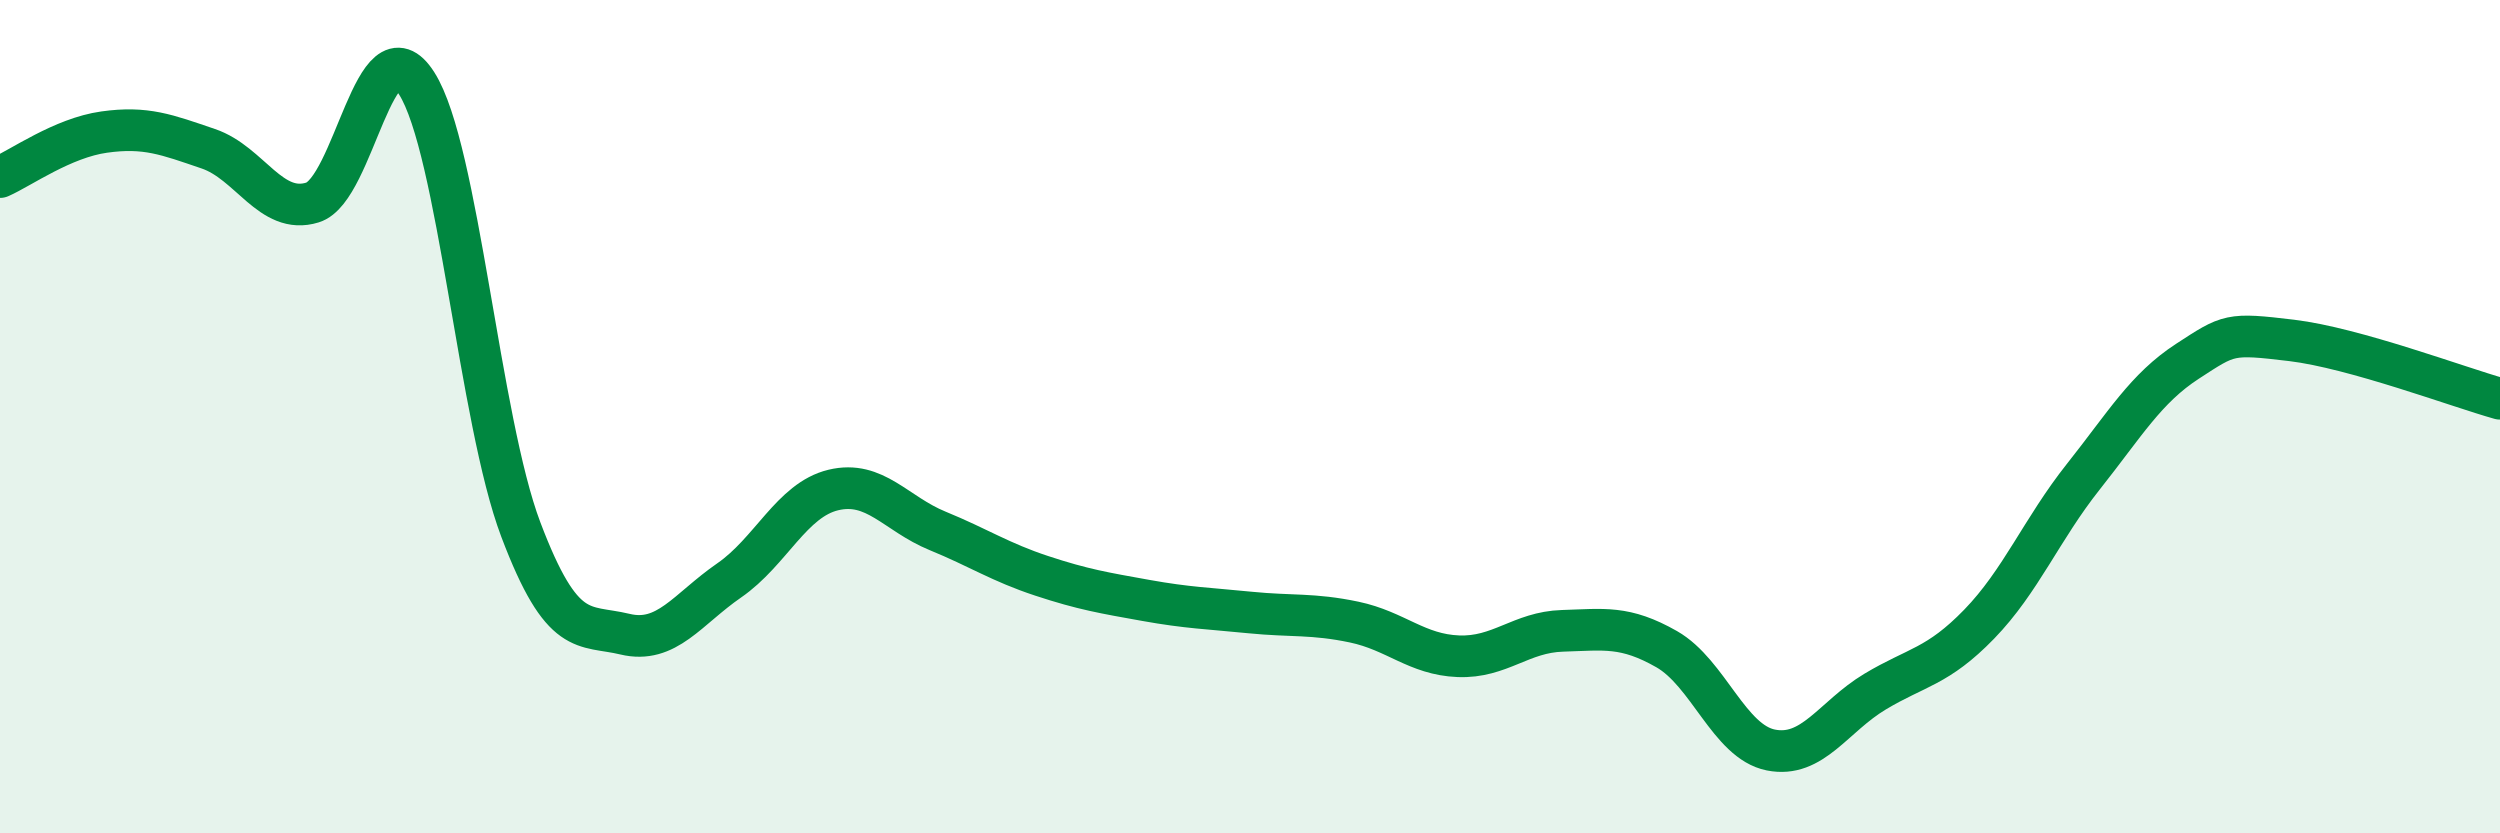
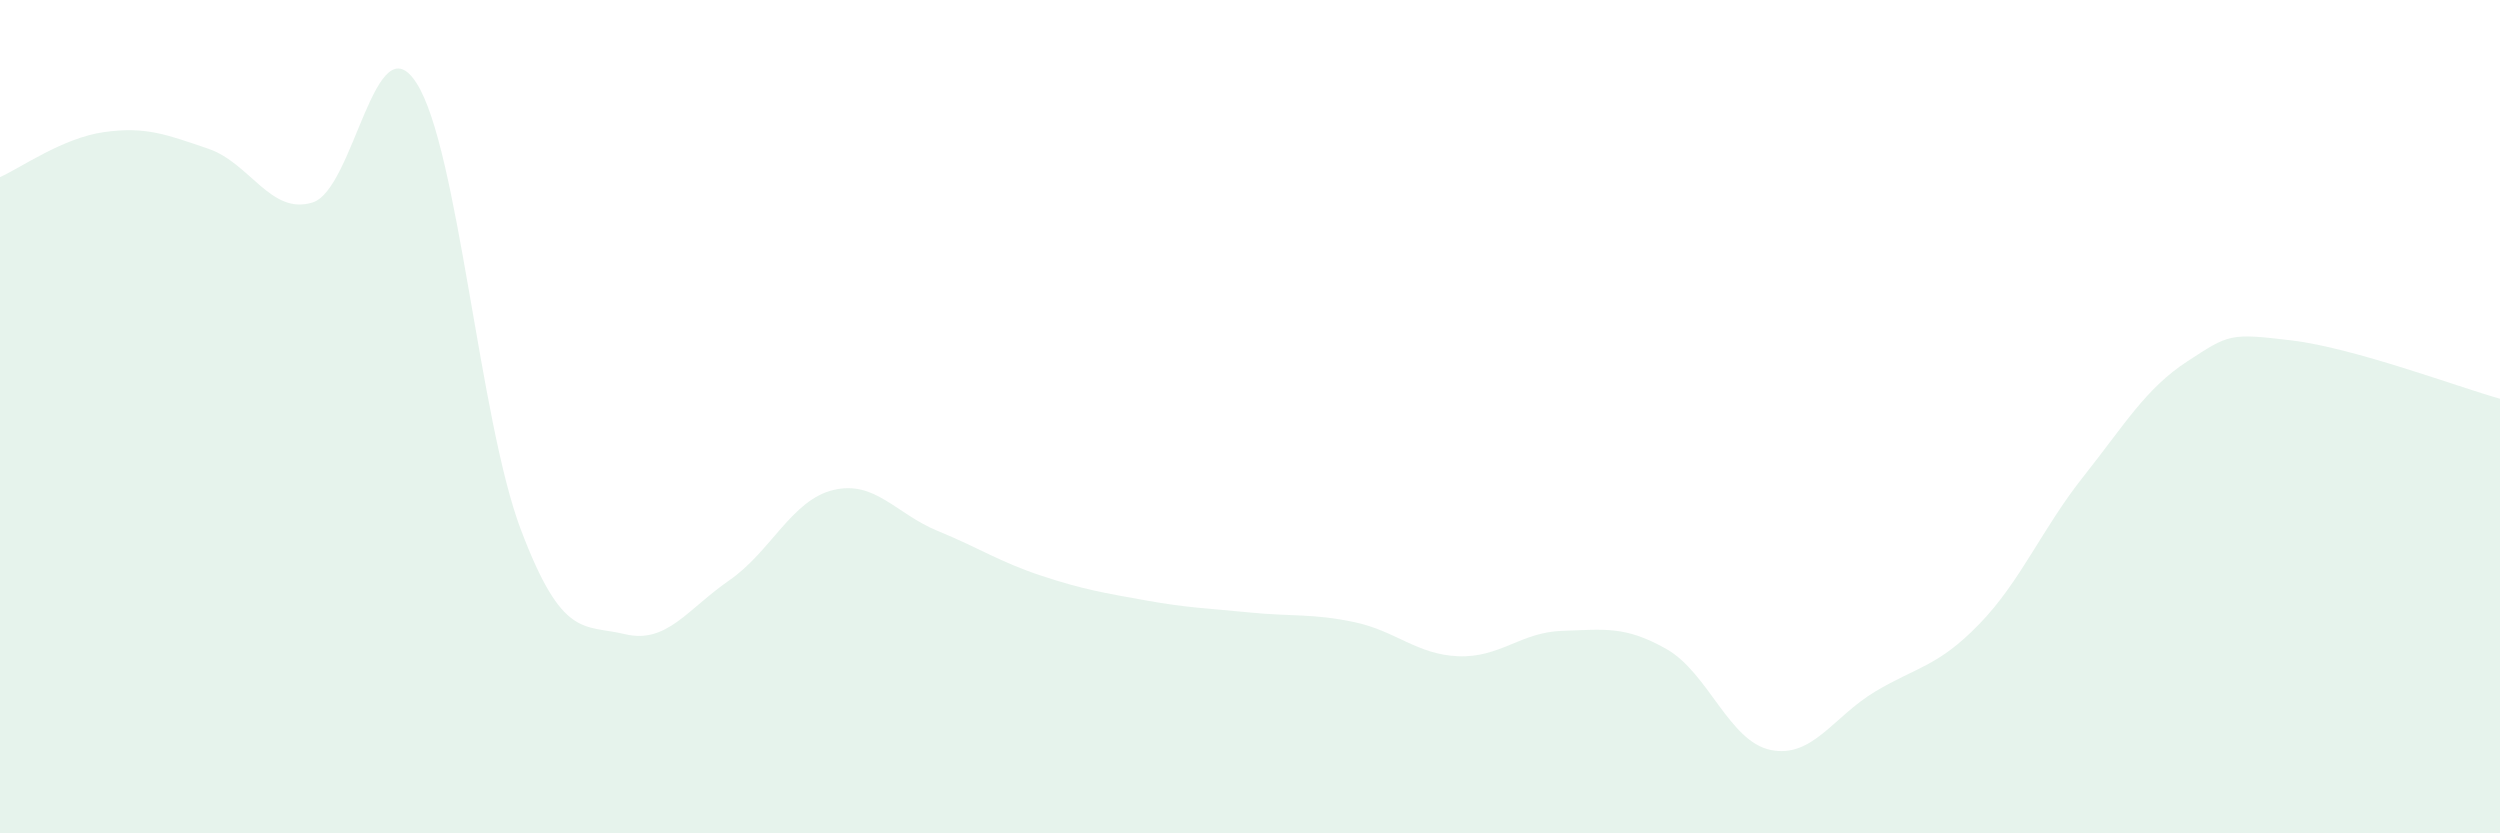
<svg xmlns="http://www.w3.org/2000/svg" width="60" height="20" viewBox="0 0 60 20">
  <path d="M 0,4.25 C 0.5,4.03 1.5,3.31 2.5,3.17 C 3.5,3.03 4,3.23 5,3.57 C 6,3.91 6.5,5.17 7.5,4.86 C 8.5,4.55 9,0.43 10,2 C 11,3.57 11.5,10.07 12.5,12.71 C 13.5,15.35 14,14.98 15,15.22 C 16,15.46 16.5,14.62 17.5,13.93 C 18.5,13.24 19,12 20,11.76 C 21,11.52 21.5,12.33 22.5,12.74 C 23.5,13.15 24,13.49 25,13.82 C 26,14.15 26.5,14.23 27.5,14.41 C 28.5,14.59 29,14.6 30,14.7 C 31,14.8 31.5,14.72 32.5,14.93 C 33.5,15.14 34,15.71 35,15.75 C 36,15.79 36.5,15.17 37.5,15.14 C 38.5,15.11 39,15.01 40,15.58 C 41,16.15 41.5,17.8 42.5,18 C 43.5,18.2 44,17.2 45,16.6 C 46,16 46.5,16.01 47.5,14.98 C 48.5,13.95 49,12.7 50,11.44 C 51,10.18 51.5,9.32 52.5,8.67 C 53.5,8.02 53.5,7.99 55,8.17 C 56.5,8.35 59,9.29 60,9.57L60 20L0 20Z" fill="#008740" opacity="0.1" stroke-linecap="round" stroke-linejoin="round" />
-   <path d="M 0,4.25 C 0.5,4.03 1.5,3.31 2.5,3.17 C 3.5,3.03 4,3.23 5,3.57 C 6,3.91 6.5,5.17 7.5,4.86 C 8.5,4.55 9,0.43 10,2 C 11,3.57 11.5,10.07 12.5,12.71 C 13.5,15.35 14,14.98 15,15.22 C 16,15.46 16.5,14.62 17.5,13.93 C 18.5,13.24 19,12 20,11.76 C 21,11.52 21.5,12.33 22.5,12.74 C 23.5,13.15 24,13.49 25,13.82 C 26,14.15 26.5,14.23 27.5,14.41 C 28.5,14.59 29,14.6 30,14.7 C 31,14.8 31.5,14.72 32.5,14.93 C 33.5,15.14 34,15.71 35,15.75 C 36,15.79 36.5,15.17 37.5,15.14 C 38.5,15.11 39,15.01 40,15.58 C 41,16.15 41.5,17.8 42.5,18 C 43.5,18.2 44,17.2 45,16.6 C 46,16 46.5,16.01 47.5,14.98 C 48.5,13.95 49,12.7 50,11.44 C 51,10.18 51.5,9.32 52.5,8.67 C 53.5,8.02 53.5,7.99 55,8.17 C 56.5,8.35 59,9.29 60,9.57" stroke="#008740" stroke-width="1" fill="none" stroke-linecap="round" stroke-linejoin="round" />
</svg>